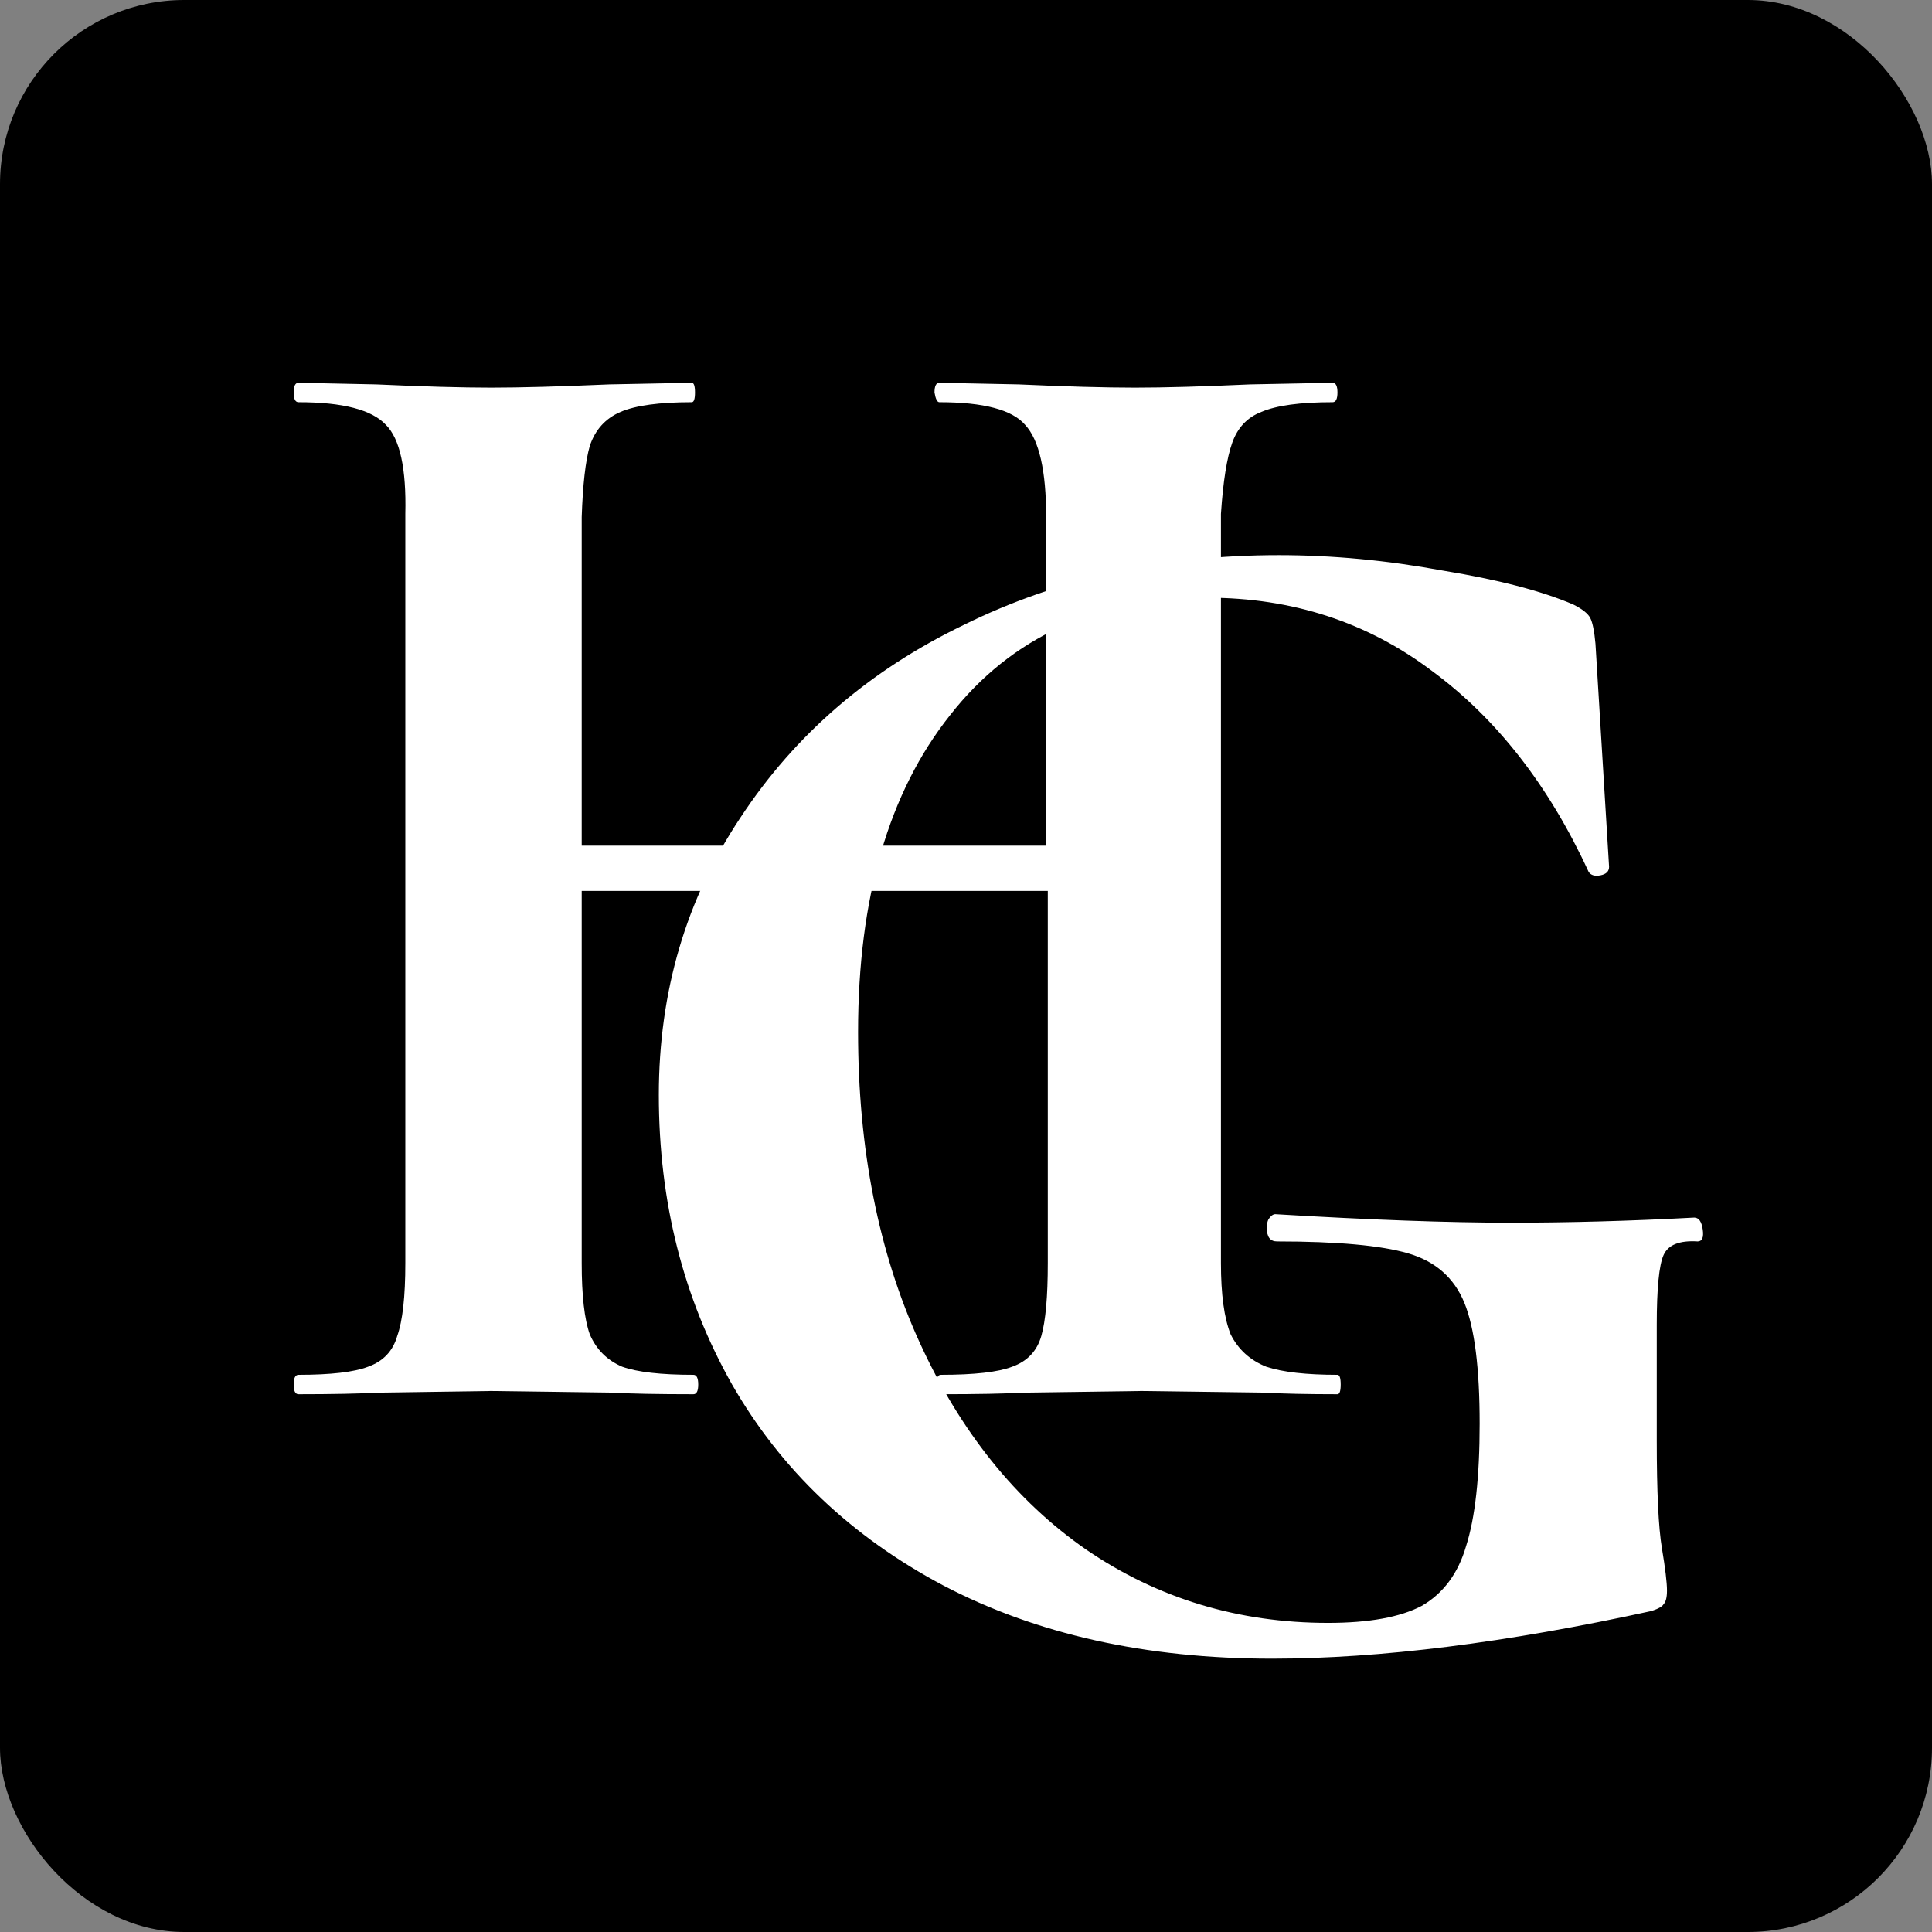
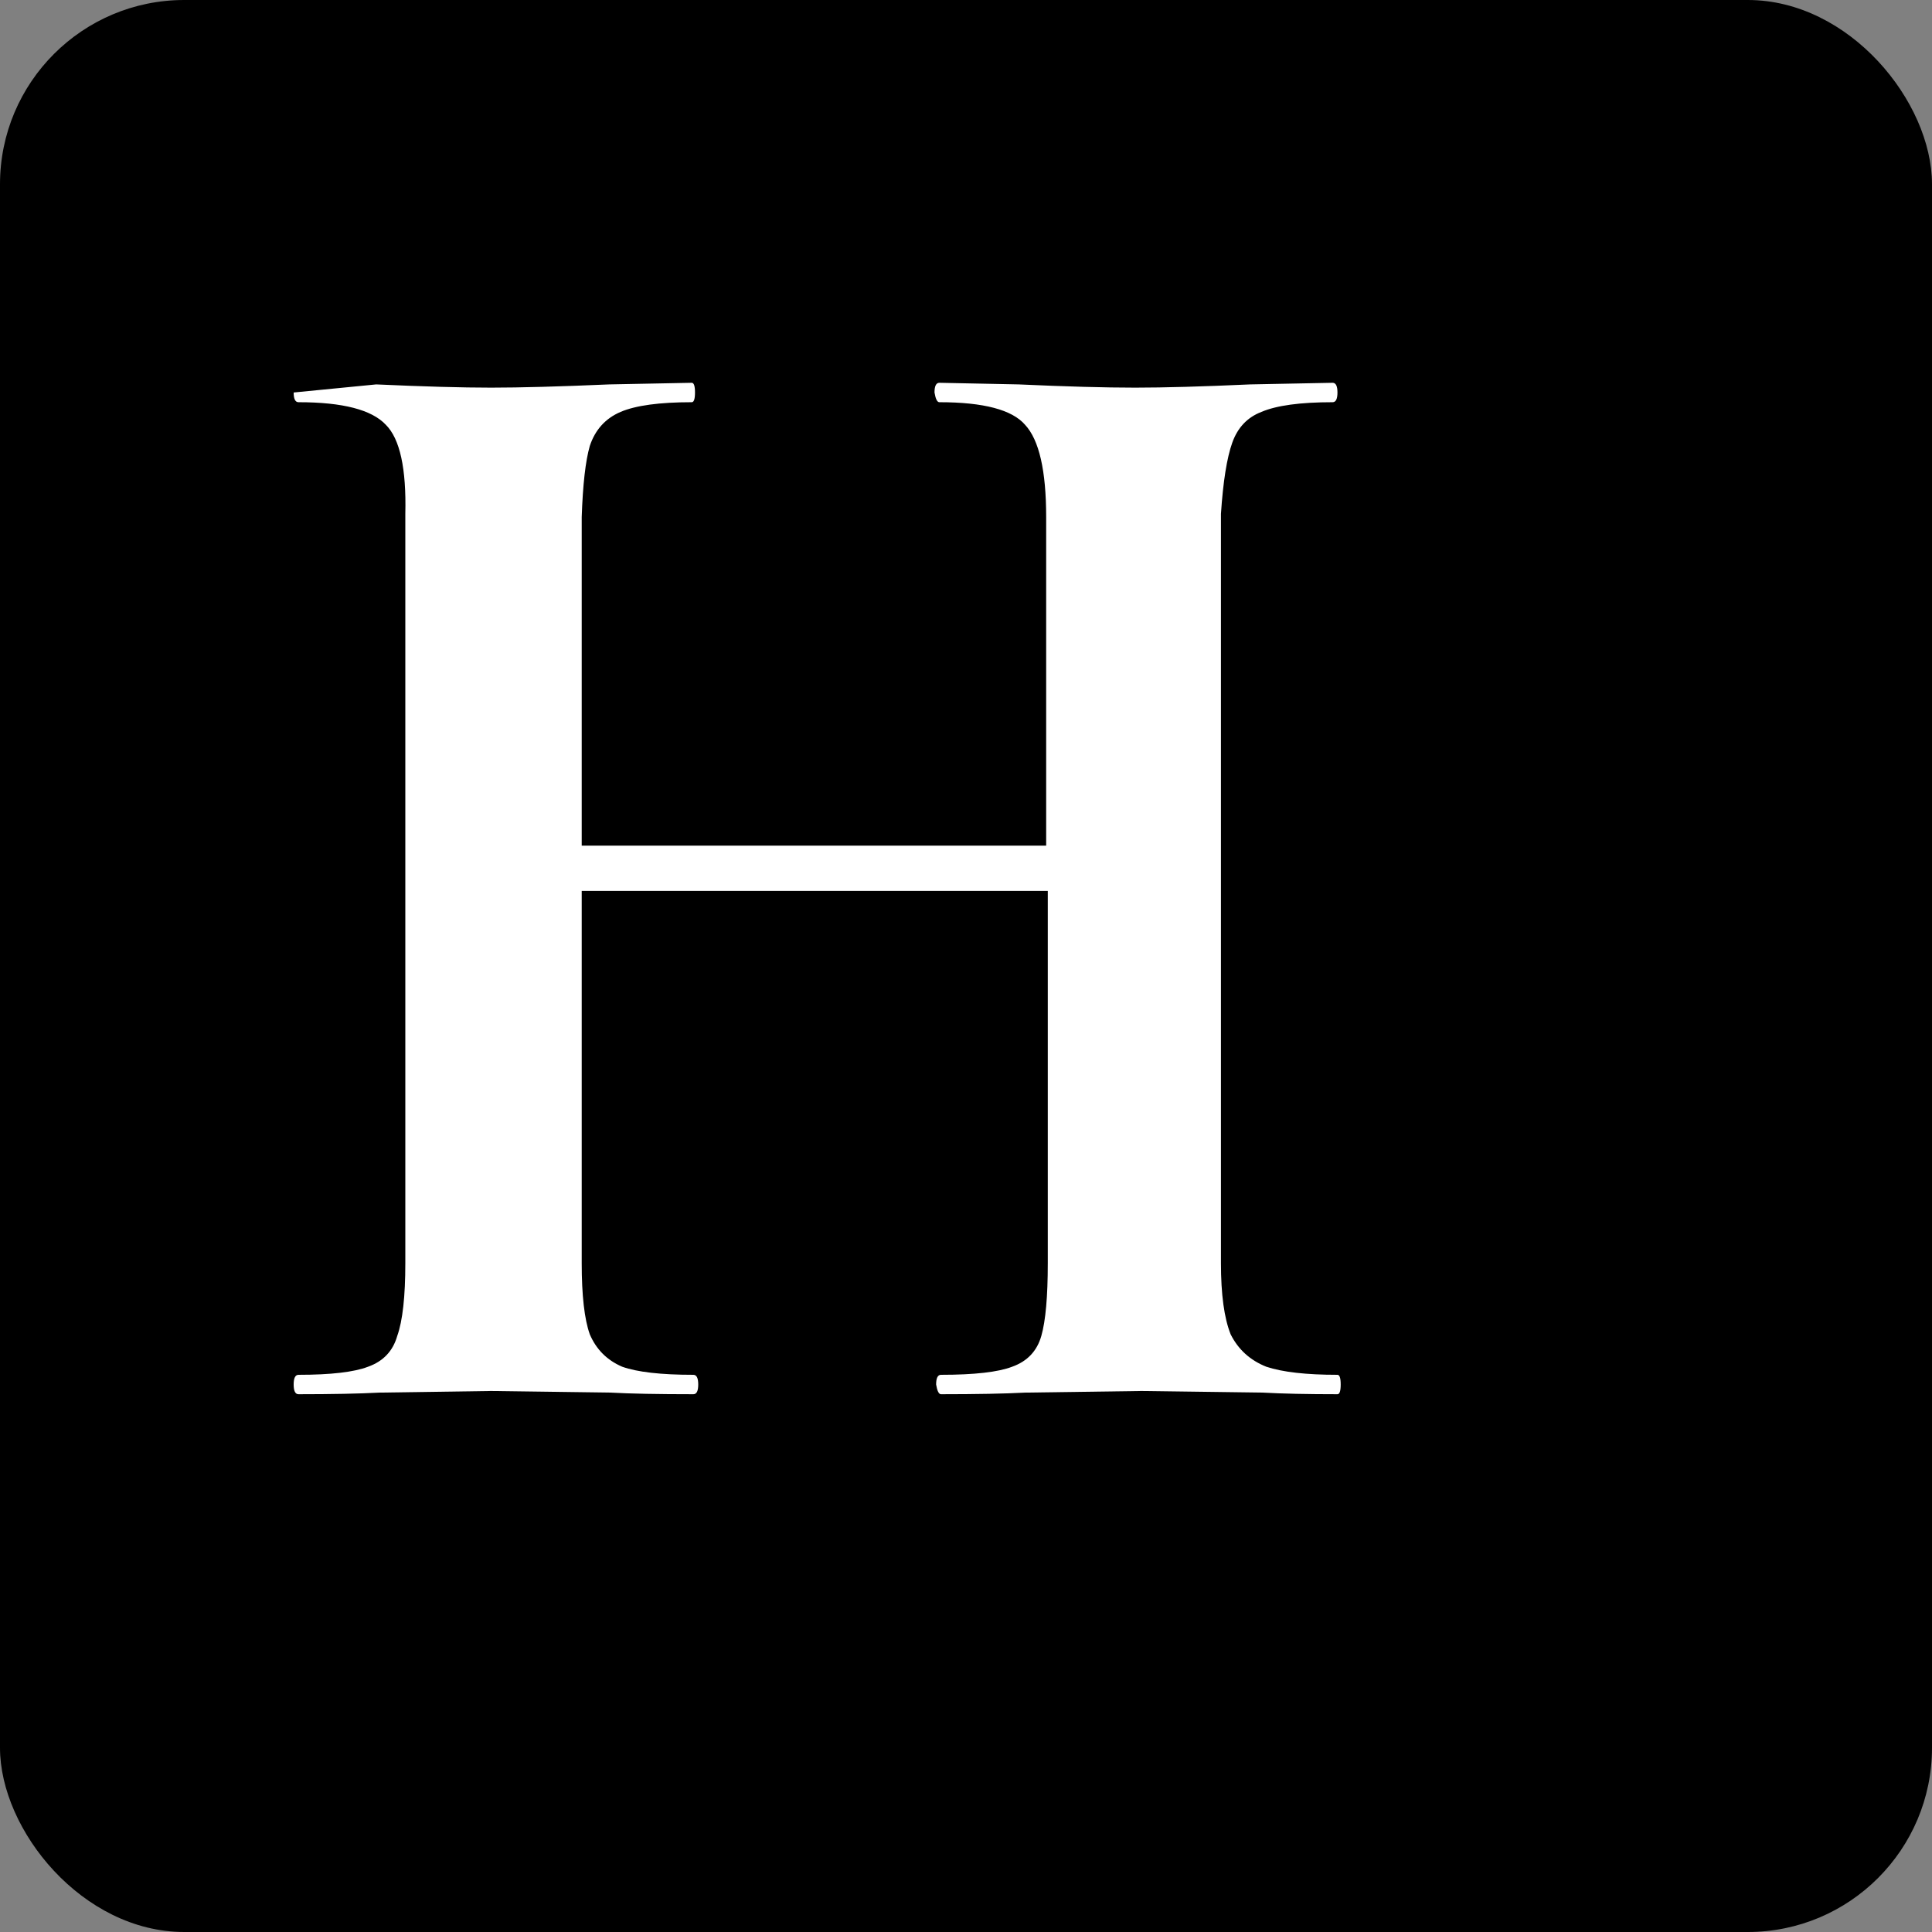
<svg xmlns="http://www.w3.org/2000/svg" width="388" height="388" viewBox="0 0 388 388" fill="none">
  <rect x="0" y="0" width="388" height="388" fill="#808080" stroke="none" />
  <g clip-path="url(#clip0_42_2)">
    <rect width="388" height="388" rx="37" fill="black" />
-     <path d="M268.6 276.1C269.033 276.1 269.25 276.75 269.25 278.05C269.25 279.35 269.033 280 268.6 280C262.533 280 257.55 279.892 253.65 279.675L229.275 279.35L205.875 279.675C201.758 279.892 196.125 280 188.975 280C188.542 280 188.217 279.35 188 278.05C188 276.75 188.325 276.1 188.975 276.1C195.692 276.1 200.458 275.558 203.275 274.475C206.308 273.392 208.258 271.333 209.125 268.3C209.992 265.267 210.425 260.392 210.425 253.675V178.925H116.825V253.675C116.825 260.175 117.367 264.942 118.45 267.975C119.75 271.008 121.917 273.175 124.95 274.475C127.983 275.558 132.75 276.1 139.25 276.1C139.9 276.1 140.225 276.75 140.225 278.05C140.225 279.35 139.9 280 139.25 280C132.1 280 126.575 279.892 122.675 279.675L98.625 279.35L76.2 279.675C72.083 279.892 66.667 280 59.95 280C59.3 280 58.975 279.35 58.975 278.05C58.975 276.75 59.3 276.1 59.95 276.1C66.45 276.1 71.108 275.558 73.925 274.475C76.958 273.392 78.908 271.333 79.775 268.3C80.858 265.267 81.4 260.392 81.4 253.675V103.2C81.617 94.1 80.317 88.142 77.5 85.325C74.683 82.292 68.833 80.775 59.95 80.775C59.3 80.775 58.975 80.125 58.975 78.825C58.975 77.525 59.3 76.875 59.95 76.875L75.55 77.2C85.083 77.633 92.775 77.85 98.625 77.85C104.475 77.85 112.383 77.633 122.35 77.2L138.925 76.875C139.358 76.875 139.575 77.525 139.575 78.825C139.575 80.125 139.358 80.775 138.925 80.775C132.425 80.775 127.658 81.425 124.625 82.725C121.592 84.025 119.533 86.3 118.45 89.55C117.583 92.583 117.042 97.35 116.825 103.85V169.825H210.1V103.85C210.1 94.533 208.692 88.358 205.875 85.325C203.275 82.292 197.533 80.775 188.65 80.775C188.217 80.775 187.892 80.125 187.675 78.825C187.675 77.525 188 76.875 188.65 76.875L204.575 77.2C214.108 77.633 221.908 77.85 227.975 77.85C233.825 77.85 241.517 77.633 251.05 77.2L267.625 76.875C268.275 76.875 268.6 77.525 268.6 78.825C268.6 80.125 268.275 80.775 267.625 80.775C261.125 80.775 256.358 81.425 253.325 82.725C250.508 83.808 248.558 85.867 247.475 88.9C246.392 91.933 245.633 96.7 245.2 103.2V253.675C245.2 259.958 245.85 264.725 247.15 267.975C248.667 271.008 251.05 273.175 254.3 274.475C257.55 275.558 262.317 276.1 268.6 276.1Z" fill="white" />
-     <path d="M255.432 333.104C230.124 333.104 208.122 328.202 189.426 318.398C170.958 308.594 156.822 295.142 147.018 278.042C137.214 260.714 132.312 241.334 132.312 219.902C132.312 199.154 137.784 180.572 148.728 164.156C159.672 147.512 174.606 134.63 193.53 125.51C212.454 116.162 233.544 111.488 256.8 111.488C267.516 111.488 278.46 112.514 289.632 114.566C300.804 116.39 309.582 118.67 315.966 121.406C317.79 122.318 318.93 123.23 319.386 124.142C319.842 125.054 320.184 126.764 320.412 129.272L323.148 174.074C323.148 174.986 322.578 175.556 321.438 175.784C320.298 176.012 319.5 175.784 319.044 175.1C311.064 157.772 300.576 144.32 287.58 134.744C274.584 124.94 259.536 120.038 242.436 120.038C220.32 120.038 203.106 127.904 190.794 143.636C178.482 159.14 172.326 180.344 172.326 207.248C172.326 230.732 176.43 251.48 184.638 269.492C192.846 287.504 204.018 301.412 218.154 311.216C232.518 321.02 248.706 325.922 266.718 325.922C274.926 325.922 281.196 324.782 285.528 322.502C289.86 319.994 292.824 316.004 294.42 310.532C296.244 304.832 297.156 296.624 297.156 285.908C297.156 274.736 296.13 266.642 294.078 261.626C292.026 256.61 288.264 253.304 282.792 251.708C277.32 250.112 268.542 249.314 256.458 249.314C255.09 249.314 254.406 248.402 254.406 246.578C254.406 245.894 254.52 245.324 254.748 244.868C255.204 244.184 255.66 243.842 256.116 243.842C275.04 244.982 290.772 245.552 303.312 245.552C315.168 245.552 327.48 245.21 340.248 244.526C341.16 244.526 341.73 245.324 341.958 246.92C342.186 248.516 341.844 249.314 340.932 249.314C337.284 249.086 335.004 249.998 334.092 252.05C333.18 254.102 332.724 258.776 332.724 266.072V289.328C332.724 299.588 333.066 306.77 333.75 310.874C334.434 314.978 334.776 317.828 334.776 319.424C334.776 320.792 334.548 321.704 334.092 322.16C333.864 322.616 333.066 323.072 331.698 323.528C302.514 329.912 277.092 333.104 255.432 333.104Z" fill="white" />
+     <path d="M268.6 276.1C269.033 276.1 269.25 276.75 269.25 278.05C269.25 279.35 269.033 280 268.6 280C262.533 280 257.55 279.892 253.65 279.675L229.275 279.35L205.875 279.675C201.758 279.892 196.125 280 188.975 280C188.542 280 188.217 279.35 188 278.05C188 276.75 188.325 276.1 188.975 276.1C195.692 276.1 200.458 275.558 203.275 274.475C206.308 273.392 208.258 271.333 209.125 268.3C209.992 265.267 210.425 260.392 210.425 253.675V178.925H116.825V253.675C116.825 260.175 117.367 264.942 118.45 267.975C119.75 271.008 121.917 273.175 124.95 274.475C127.983 275.558 132.75 276.1 139.25 276.1C139.9 276.1 140.225 276.75 140.225 278.05C140.225 279.35 139.9 280 139.25 280C132.1 280 126.575 279.892 122.675 279.675L98.625 279.35L76.2 279.675C72.083 279.892 66.667 280 59.95 280C59.3 280 58.975 279.35 58.975 278.05C58.975 276.75 59.3 276.1 59.95 276.1C66.45 276.1 71.108 275.558 73.925 274.475C76.958 273.392 78.908 271.333 79.775 268.3C80.858 265.267 81.4 260.392 81.4 253.675V103.2C81.617 94.1 80.317 88.142 77.5 85.325C74.683 82.292 68.833 80.775 59.95 80.775C59.3 80.775 58.975 80.125 58.975 78.825L75.55 77.2C85.083 77.633 92.775 77.85 98.625 77.85C104.475 77.85 112.383 77.633 122.35 77.2L138.925 76.875C139.358 76.875 139.575 77.525 139.575 78.825C139.575 80.125 139.358 80.775 138.925 80.775C132.425 80.775 127.658 81.425 124.625 82.725C121.592 84.025 119.533 86.3 118.45 89.55C117.583 92.583 117.042 97.35 116.825 103.85V169.825H210.1V103.85C210.1 94.533 208.692 88.358 205.875 85.325C203.275 82.292 197.533 80.775 188.65 80.775C188.217 80.775 187.892 80.125 187.675 78.825C187.675 77.525 188 76.875 188.65 76.875L204.575 77.2C214.108 77.633 221.908 77.85 227.975 77.85C233.825 77.85 241.517 77.633 251.05 77.2L267.625 76.875C268.275 76.875 268.6 77.525 268.6 78.825C268.6 80.125 268.275 80.775 267.625 80.775C261.125 80.775 256.358 81.425 253.325 82.725C250.508 83.808 248.558 85.867 247.475 88.9C246.392 91.933 245.633 96.7 245.2 103.2V253.675C245.2 259.958 245.85 264.725 247.15 267.975C248.667 271.008 251.05 273.175 254.3 274.475C257.55 275.558 262.317 276.1 268.6 276.1Z" fill="white" />
  </g>
  <defs>
    <clipPath id="clip0_42_2">
      <rect width="388" height="388" fill="white" />
    </clipPath>
  </defs>
</svg>